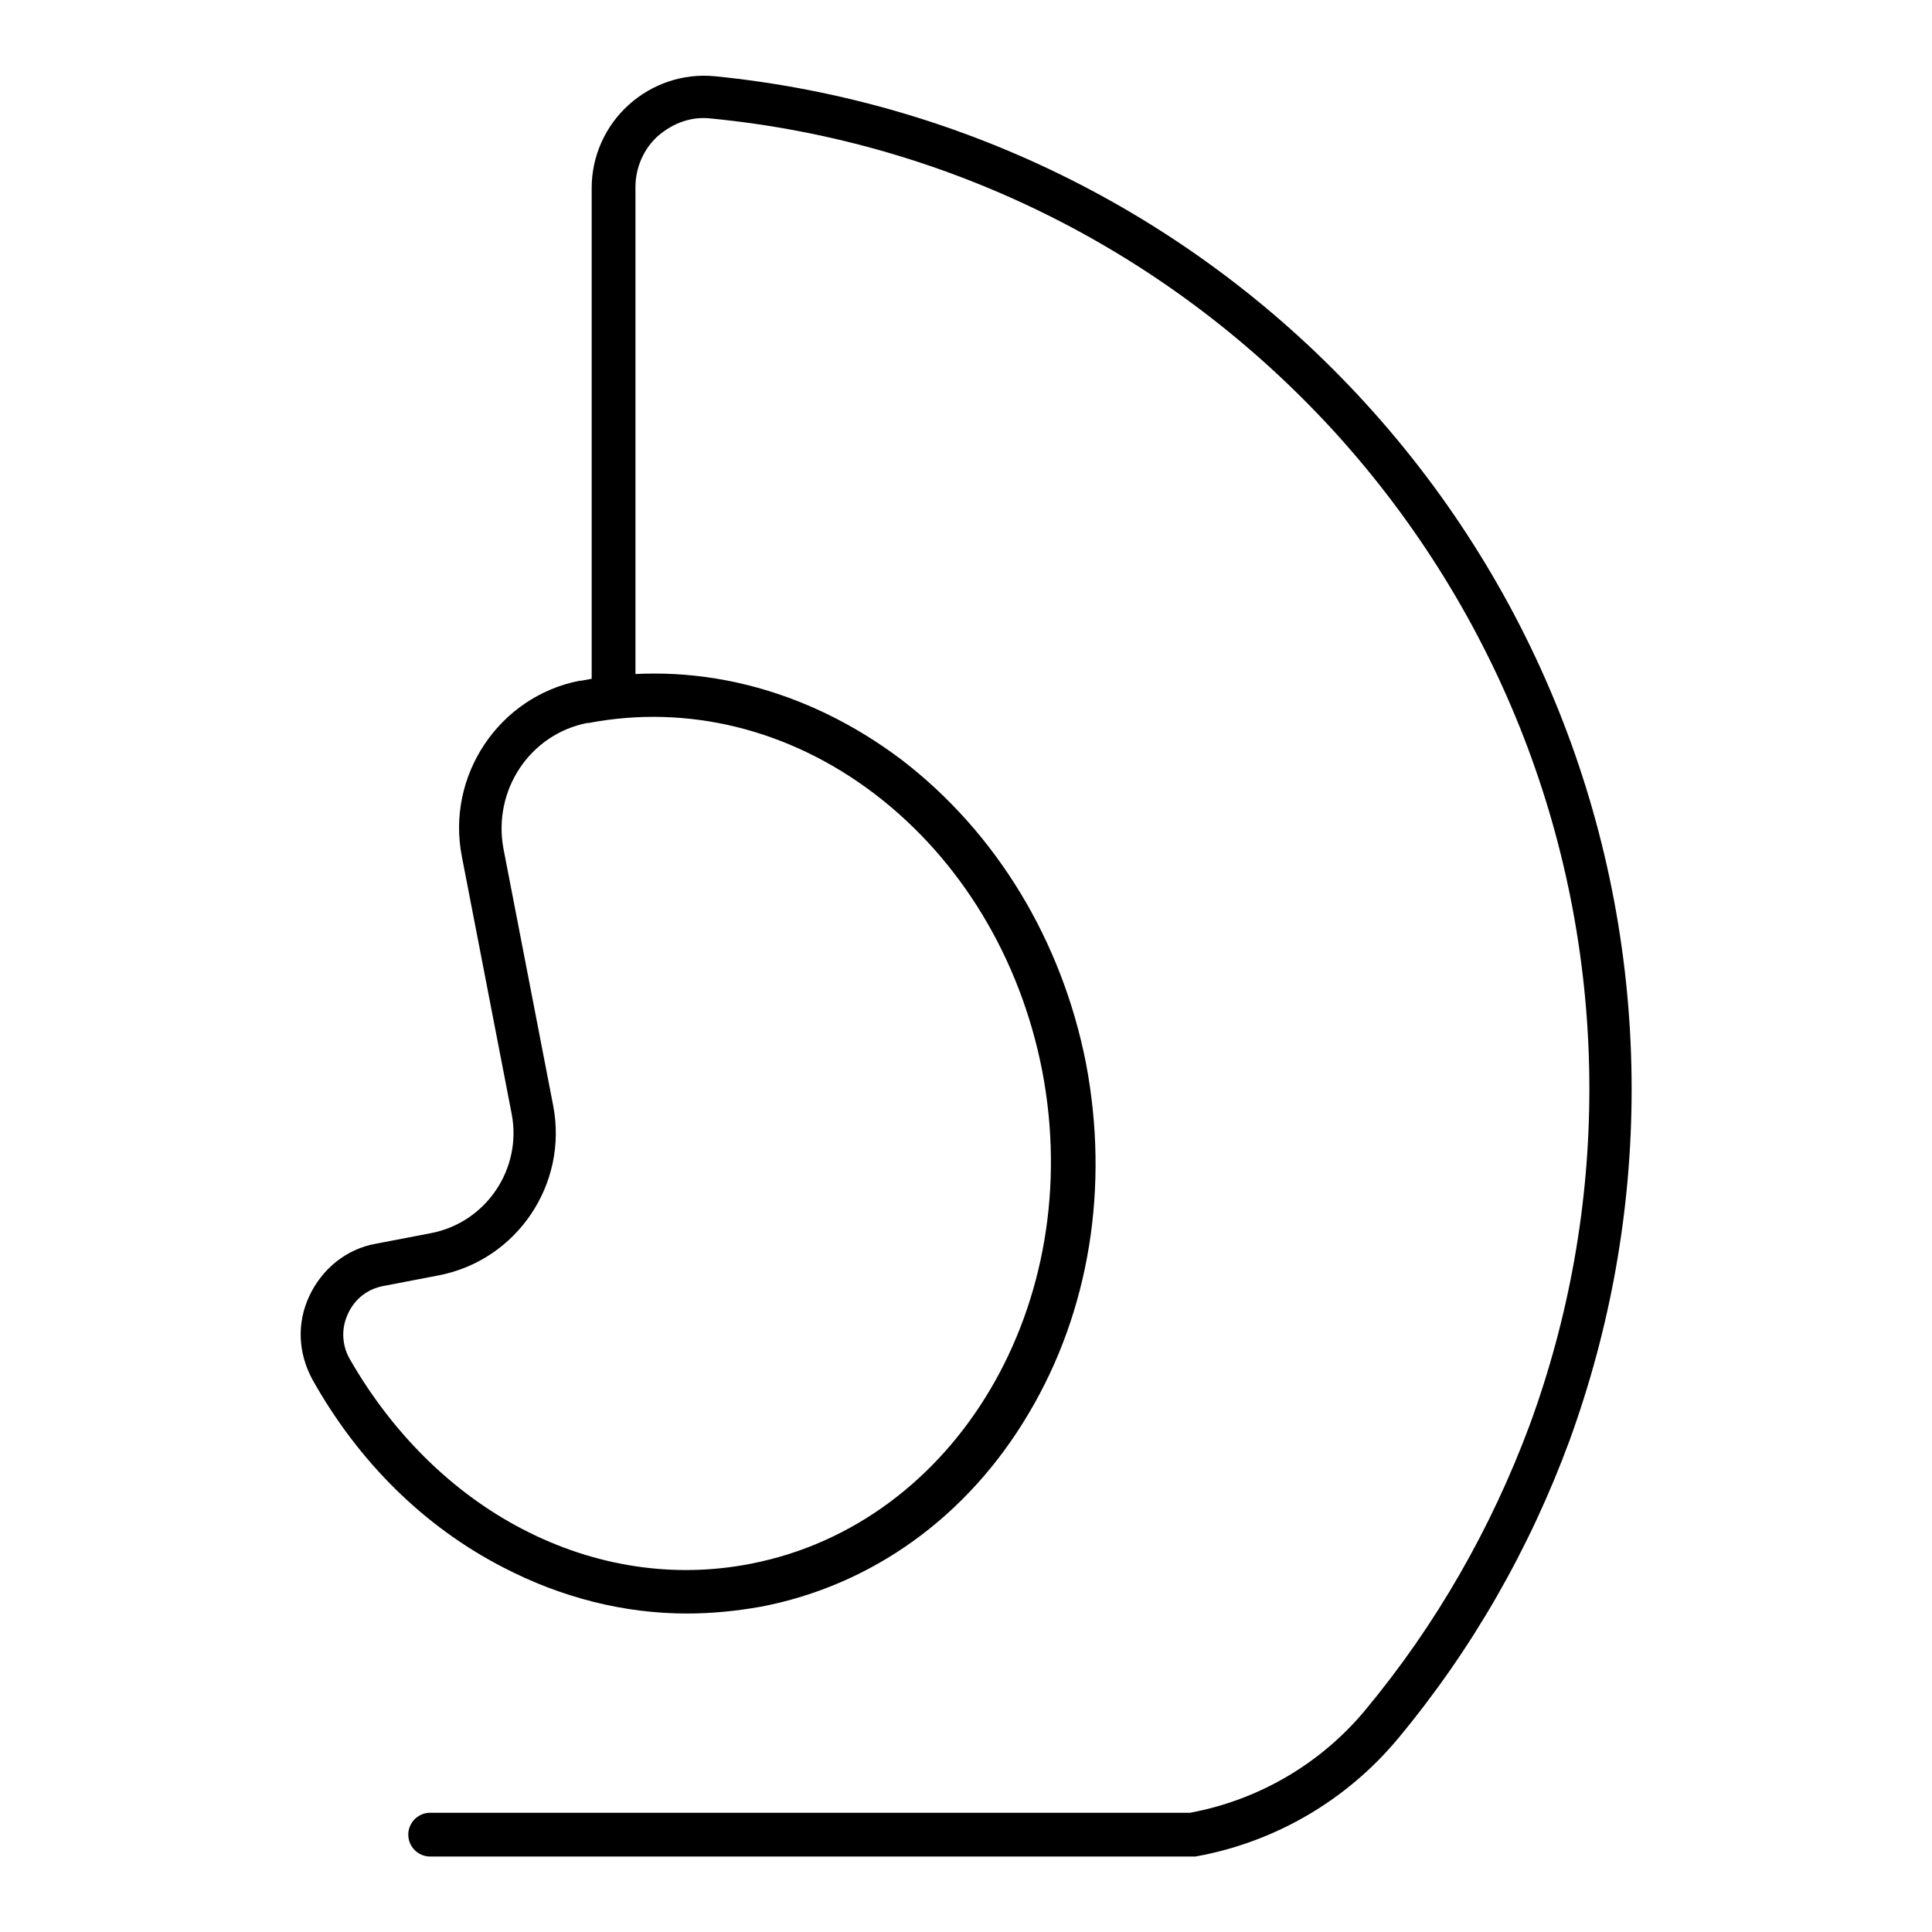
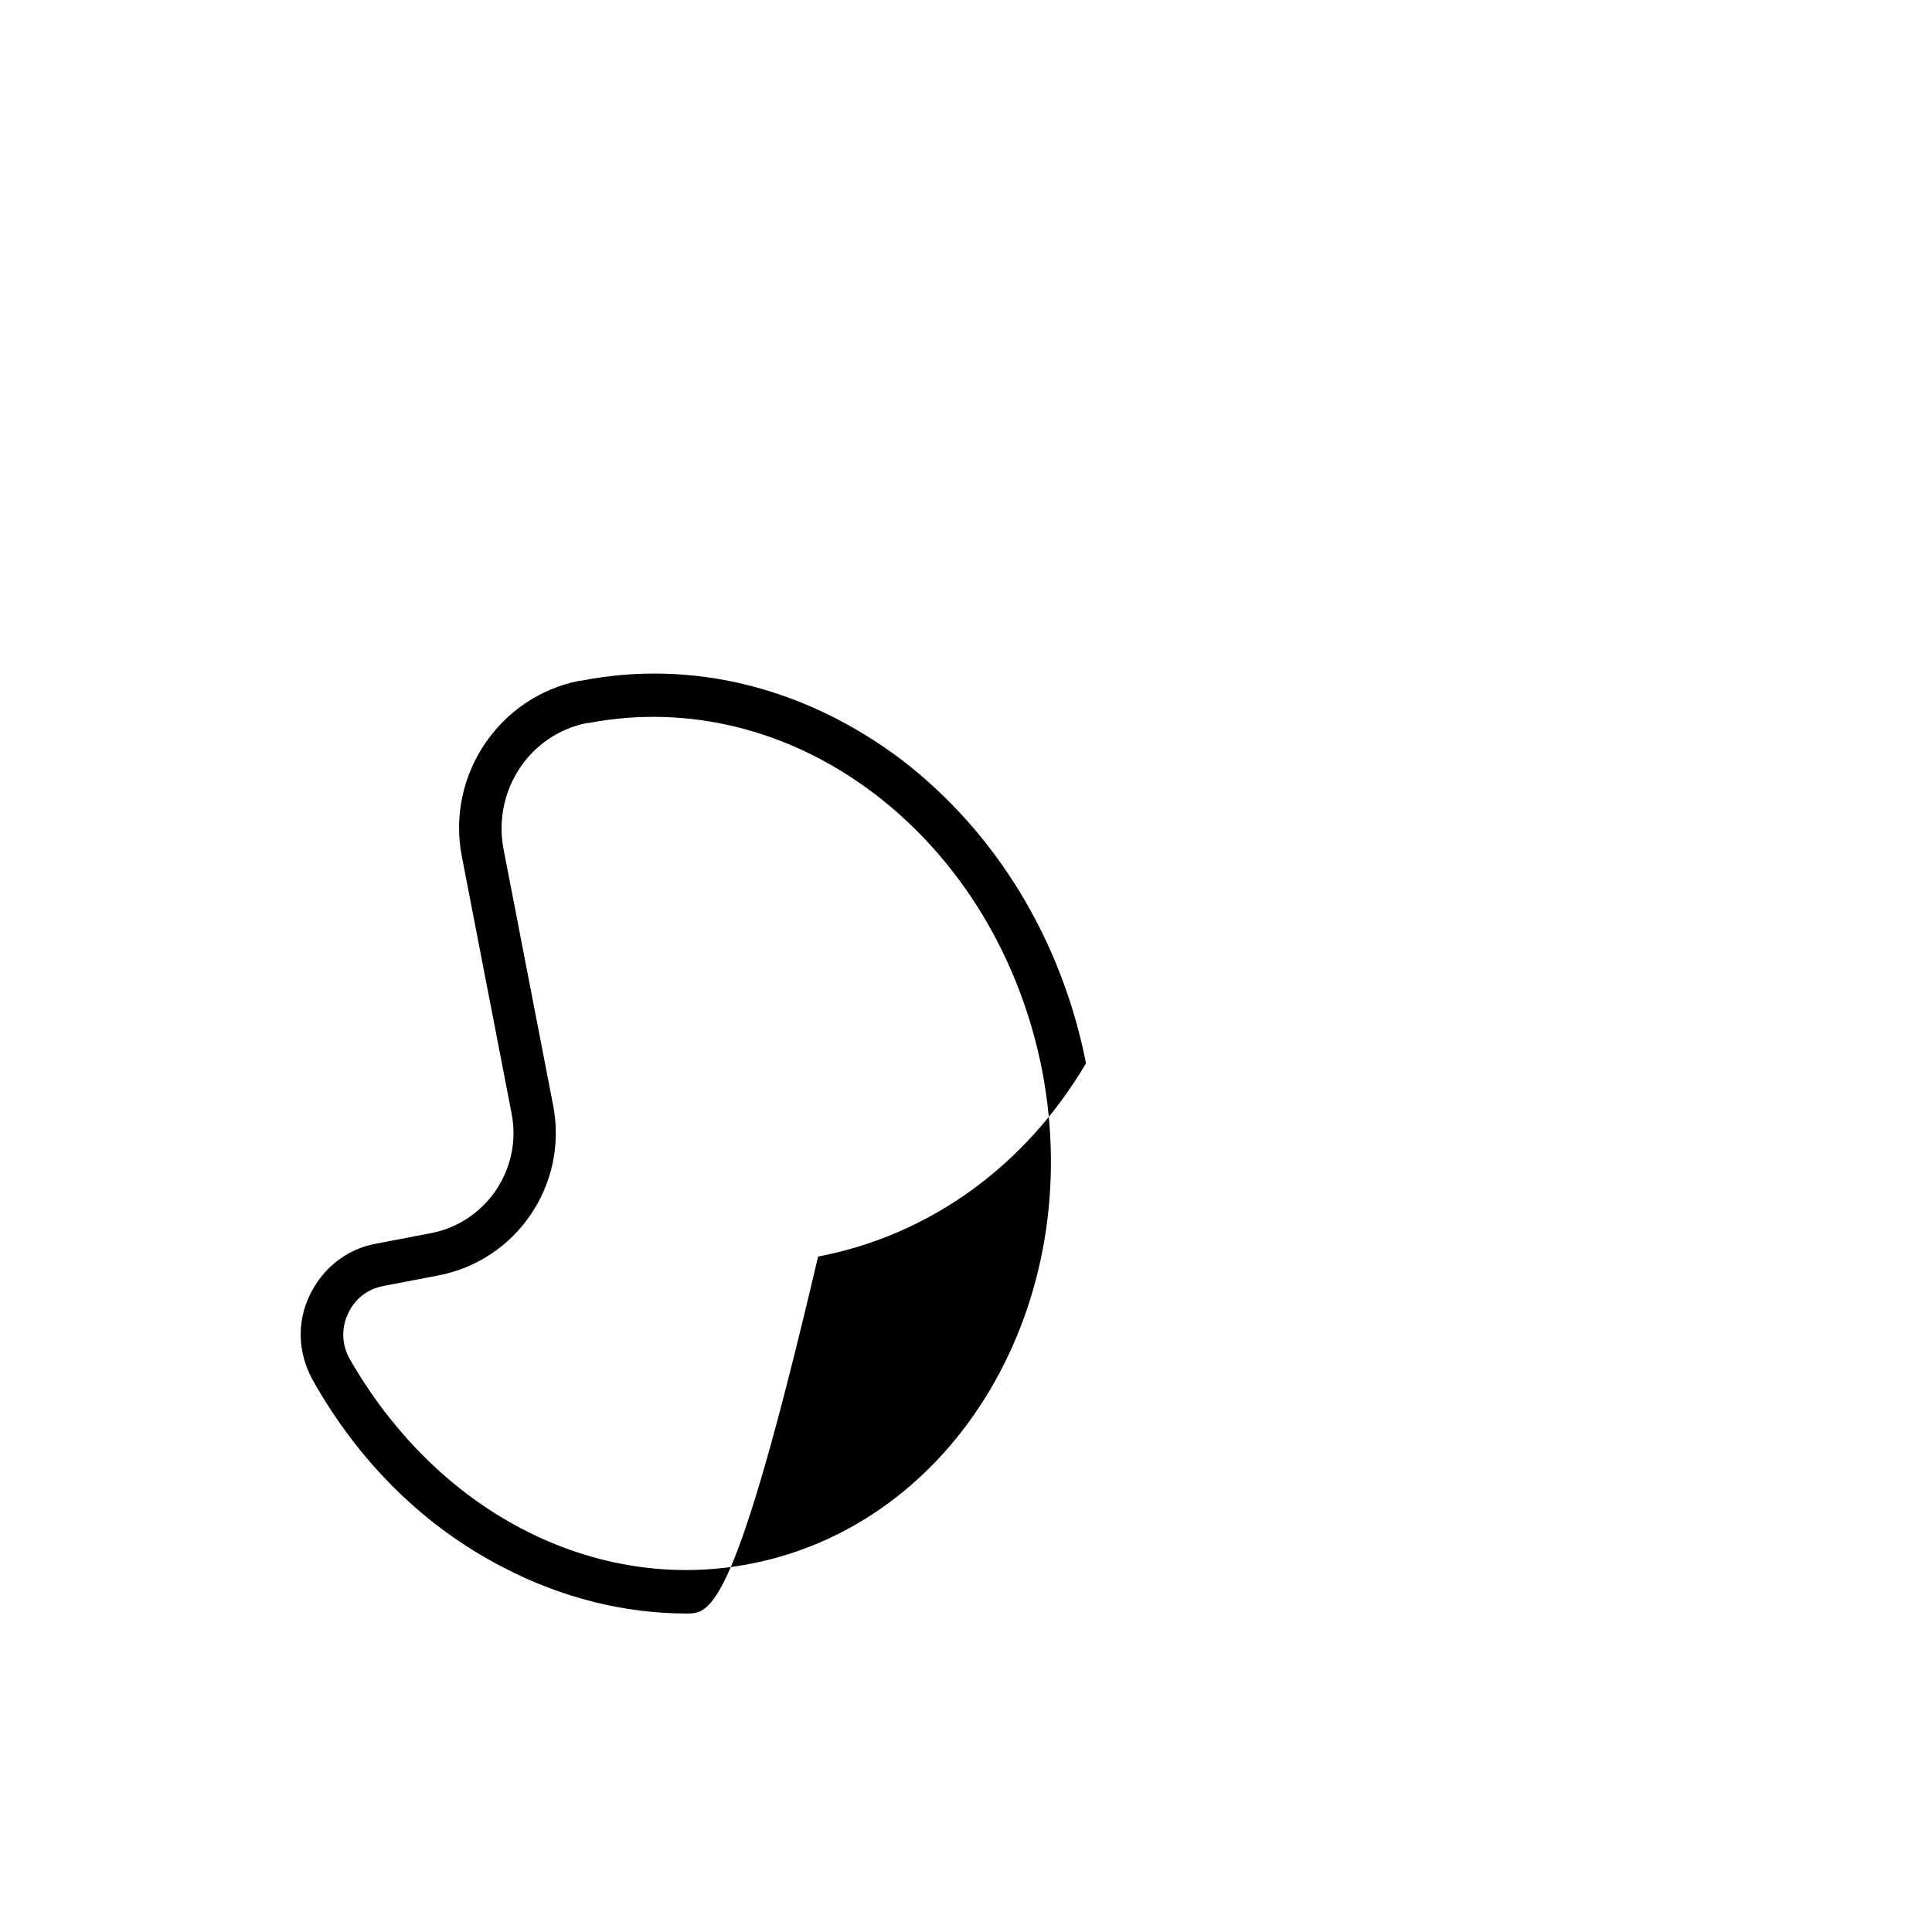
<svg xmlns="http://www.w3.org/2000/svg" version="1.1" x="0px" y="0px" viewBox="0 0 256 256" enable-background="new 0 0 256 256" xml:space="preserve">
  <g>
-     <path fill="#000000" d="M158.2,246H57c-1.6,0-2.9-1.3-2.9-2.9c0-1.6,1.3-2.9,2.9-2.9h100.7c9.1-1.7,17.3-6.5,23.2-13.6 c9.4-11.3,16.7-24.1,21.8-37.8c5.2-14.2,7.9-29.2,7.9-44.5c0-32.3-12-63.1-33.7-87c-21.6-23.7-50.9-38.5-82.7-41.6 c-2.6-0.3-5,0.6-7,2.3c-1.9,1.7-3,4.2-3,6.8v65.4c0,1.6-1.3,2.9-2.9,2.9c-1.6,0-2.9-1.3-2.9-2.9V24.9c0-4.2,1.8-8.2,4.9-11 c3.1-2.8,7.2-4.2,11.4-3.8c33.1,3.3,63.8,18.7,86.3,43.4c22.7,24.9,35.2,57.2,35.2,90.8c0,16-2.8,31.6-8.2,46.5 c-5.3,14.4-12.9,27.7-22.7,39.5c-6.8,8.2-16.3,13.8-26.9,15.7L158.2,246z" />
-     <path fill="#000000" d="M91,213.8c-8.3,0-16.6-2.1-24.3-6.1c-10.5-5.4-19.2-14-25.3-24.9c-1.9-3.5-2.1-7.5-0.4-11.1 c1.7-3.6,4.9-6.2,8.8-6.9l7.3-1.4c7.3-1.4,12.1-8.5,10.7-15.8l-6.6-34.1c-2.1-10.7,4.9-21.2,15.6-23.3l0.2,0 c14.7-2.9,29.8,0.9,42.5,10.5c12.5,9.6,21.2,23.9,24.4,40.2c3.1,16.3,0.5,32.8-7.6,46.4c-8.1,13.7-20.8,22.8-35.5,25.6 C97.4,213.5,94.2,213.8,91,213.8L91,213.8z M78,95.8l-0.2,0c-7.6,1.5-12.5,8.9-11.1,16.6l6.6,34.1c2,10.4-4.8,20.5-15.2,22.5 l-7.3,1.4c-2.1,0.4-3.8,1.7-4.7,3.7c-0.9,1.9-0.8,4.1,0.2,5.9c5.6,9.8,13.5,17.7,22.9,22.6c9.6,5,20.1,6.6,30.3,4.6 c27.2-5.3,44.5-34.5,38.6-65.3c-2.9-14.9-10.8-28-22.2-36.7C104.6,96.6,91.1,93.3,78,95.8z" />
+     <path fill="#000000" d="M91,213.8c-8.3,0-16.6-2.1-24.3-6.1c-10.5-5.4-19.2-14-25.3-24.9c-1.9-3.5-2.1-7.5-0.4-11.1 c1.7-3.6,4.9-6.2,8.8-6.9l7.3-1.4c7.3-1.4,12.1-8.5,10.7-15.8l-6.6-34.1c-2.1-10.7,4.9-21.2,15.6-23.3l0.2,0 c14.7-2.9,29.8,0.9,42.5,10.5c12.5,9.6,21.2,23.9,24.4,40.2c-8.1,13.7-20.8,22.8-35.5,25.6 C97.4,213.5,94.2,213.8,91,213.8L91,213.8z M78,95.8l-0.2,0c-7.6,1.5-12.5,8.9-11.1,16.6l6.6,34.1c2,10.4-4.8,20.5-15.2,22.5 l-7.3,1.4c-2.1,0.4-3.8,1.7-4.7,3.7c-0.9,1.9-0.8,4.1,0.2,5.9c5.6,9.8,13.5,17.7,22.9,22.6c9.6,5,20.1,6.6,30.3,4.6 c27.2-5.3,44.5-34.5,38.6-65.3c-2.9-14.9-10.8-28-22.2-36.7C104.6,96.6,91.1,93.3,78,95.8z" />
  </g>
</svg>